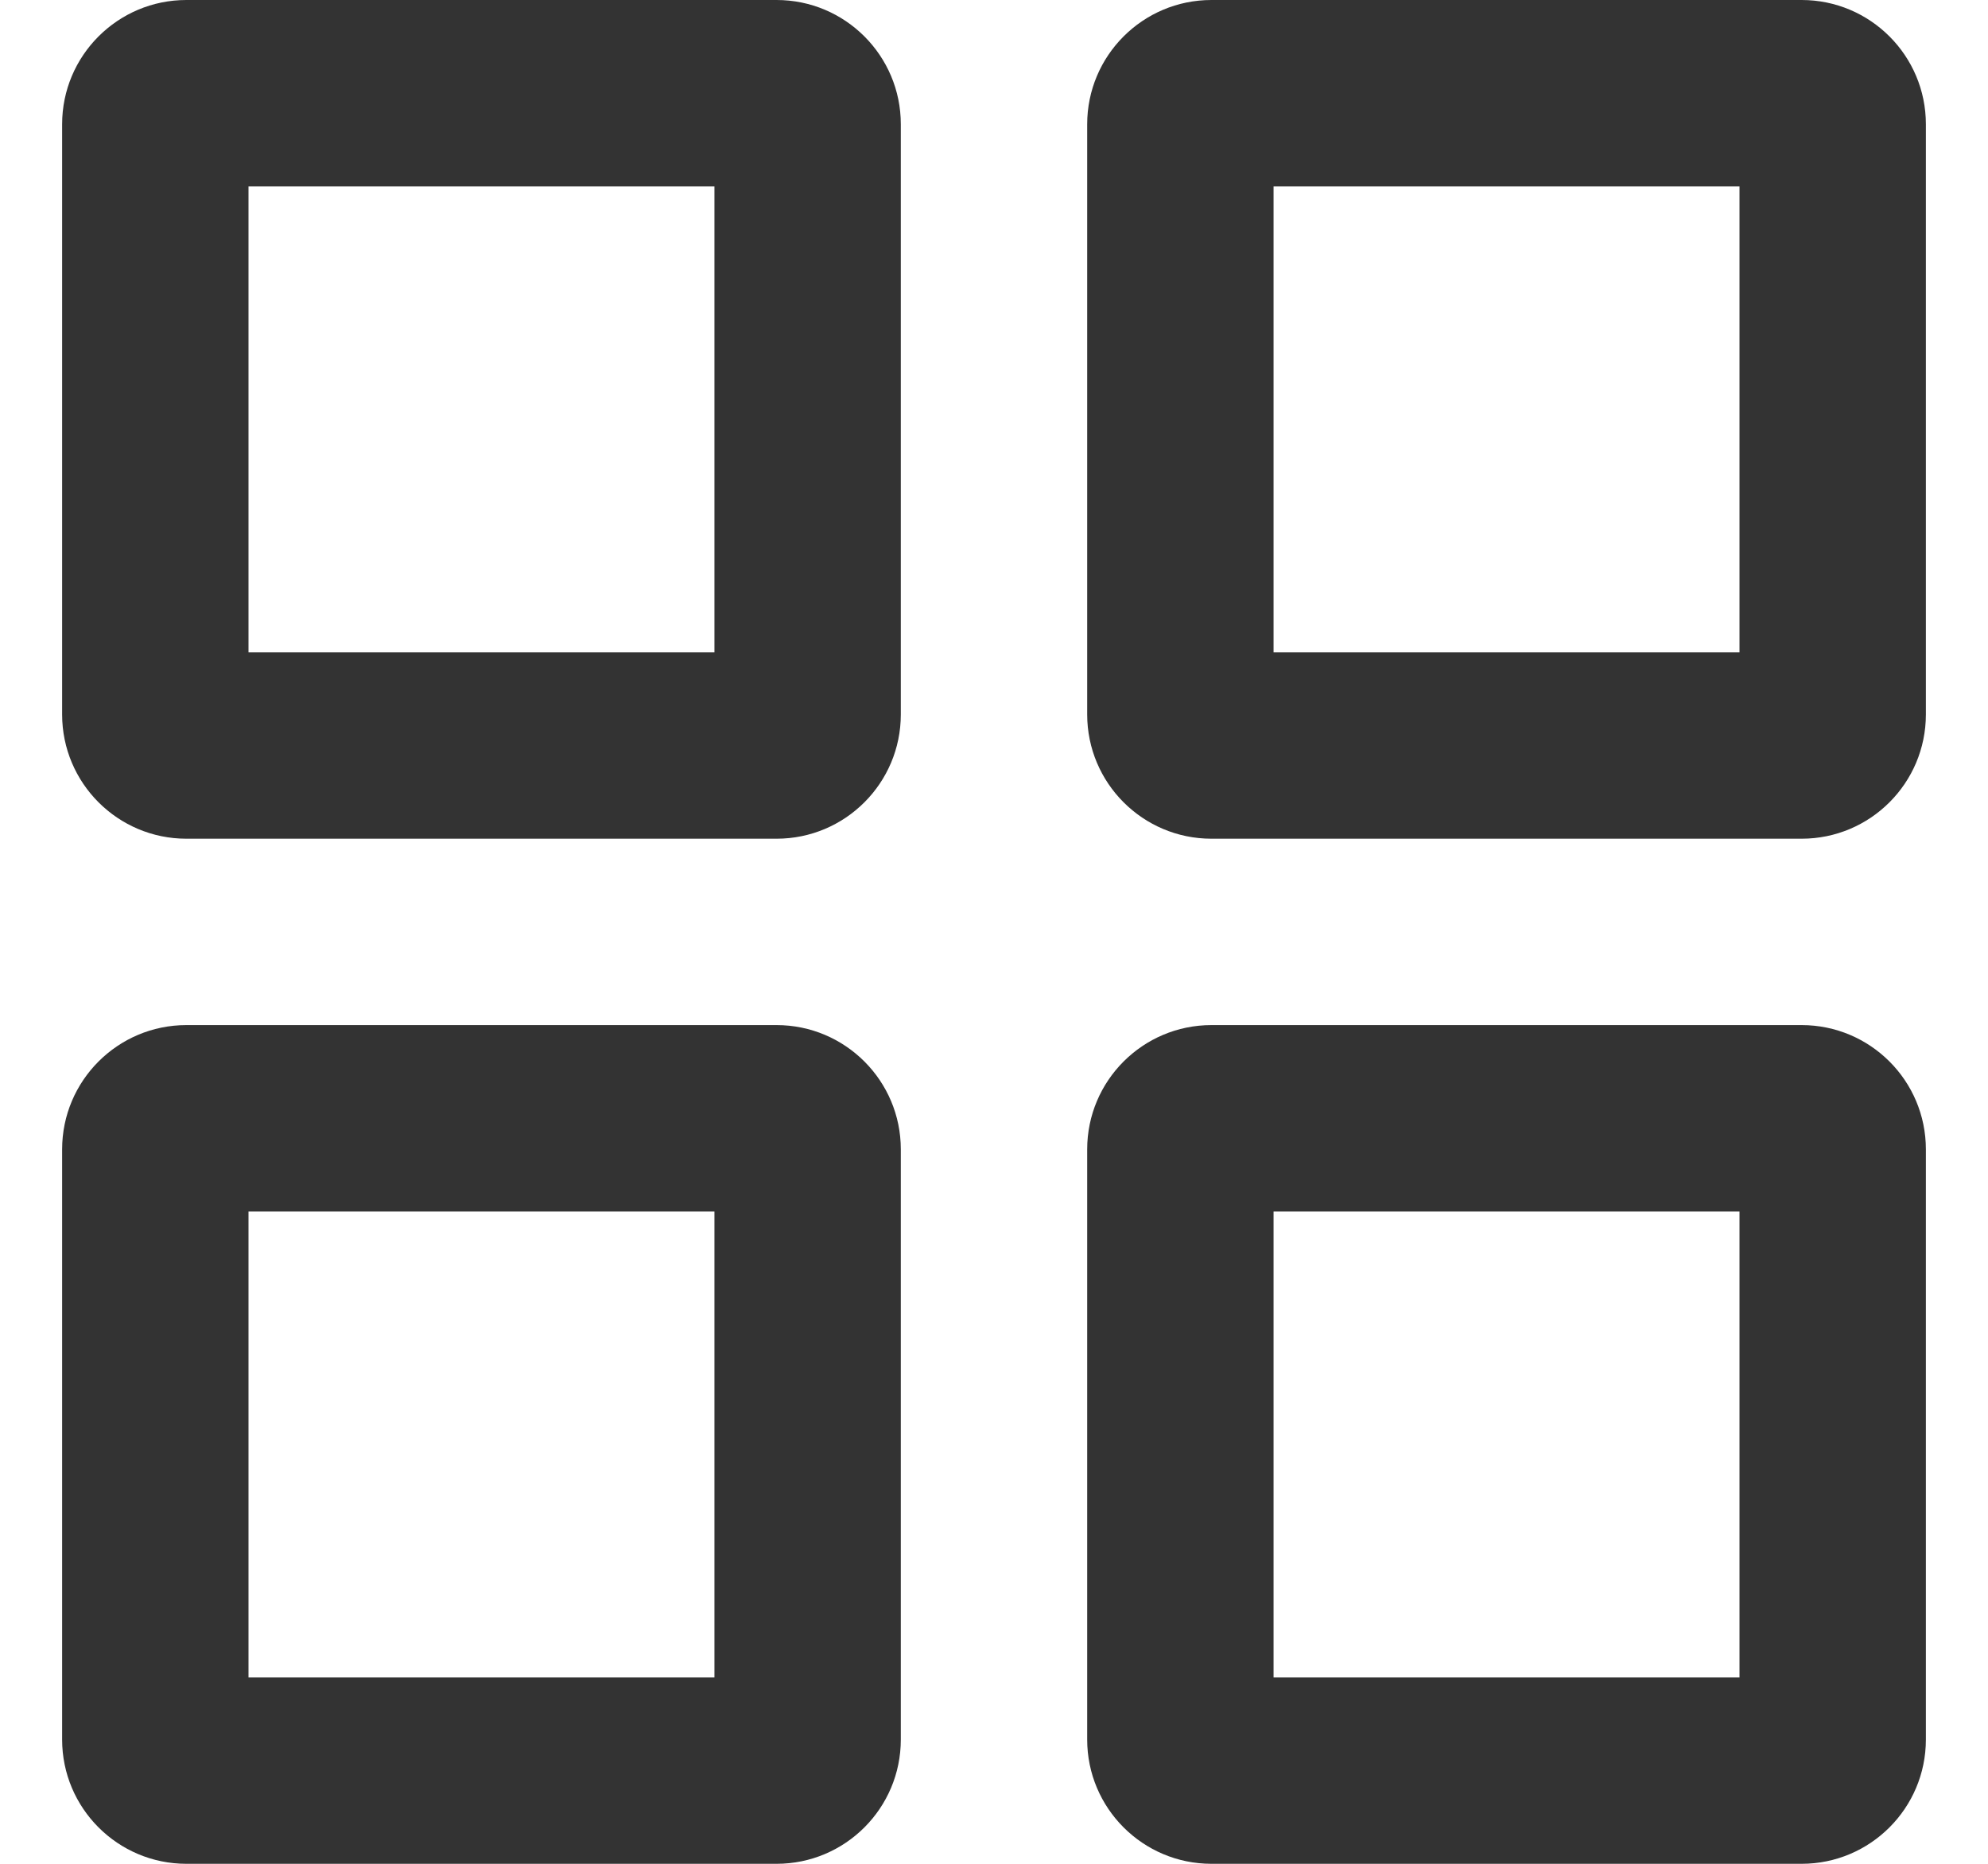
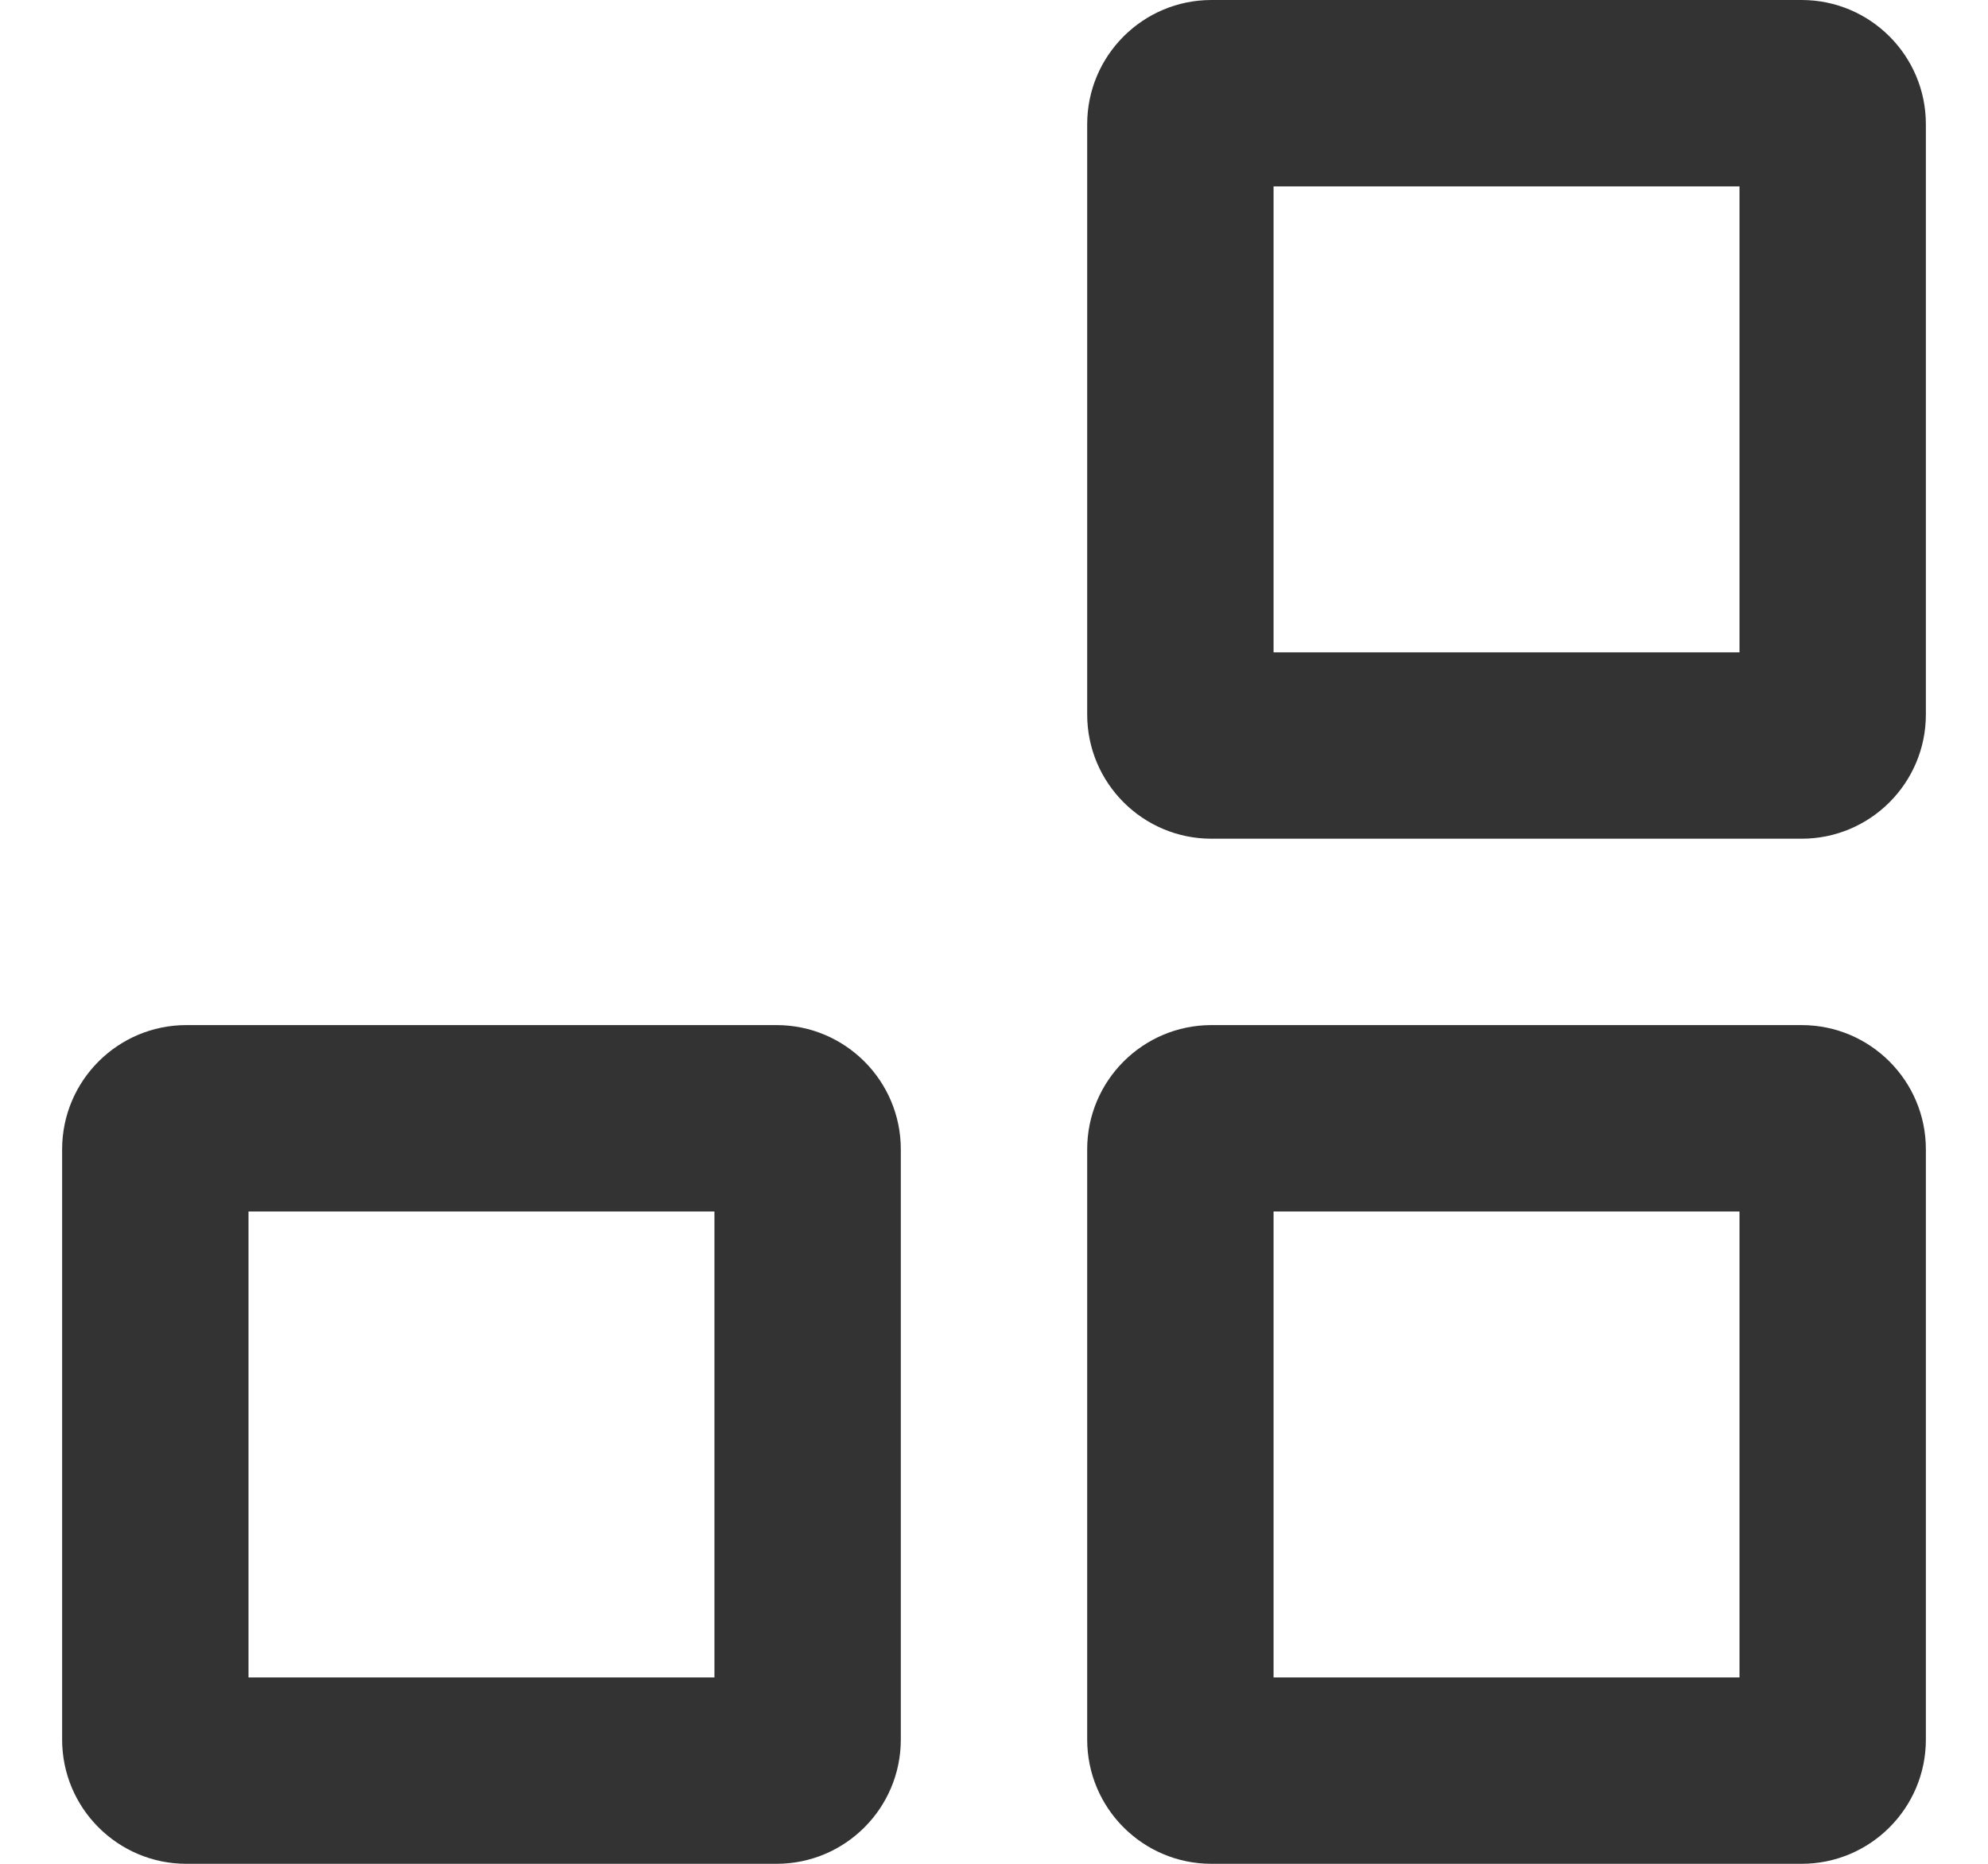
<svg xmlns="http://www.w3.org/2000/svg" width="16" height="15" viewBox="0 0 16 15" fill="none">
-   <path d="M0.5 1C0.5 0.448 0.948 0 1.5 0H6.25C6.802 0 7.25 0.448 7.25 1V5.75C7.25 6.302 6.802 6.75 6.25 6.75H1.5C0.948 6.75 0.5 6.302 0.5 5.75V1ZM2 1.5V5.25H5.75V1.5H2Z" fill="#333333" />
  <path d="M8.75 1C8.75 0.448 9.198 0 9.75 0H14.5C15.052 0 15.5 0.448 15.5 1V5.75C15.5 6.302 15.052 6.75 14.5 6.75H9.75C9.198 6.75 8.75 6.302 8.75 5.75V1ZM10.25 1.5V5.25H14V1.5H10.25Z" fill="#333333" />
  <path d="M0.5 9.25C0.5 8.698 0.948 8.25 1.5 8.25H6.25C6.802 8.25 7.25 8.698 7.25 9.25V14C7.25 14.552 6.802 15 6.25 15H1.5C0.948 15 0.5 14.552 0.5 14V9.25ZM2 9.75V13.5H5.75V9.75H2Z" fill="#333333" />
  <path d="M8.75 9.25C8.75 8.698 9.198 8.25 9.75 8.25H14.5C15.052 8.25 15.5 8.698 15.5 9.25V14C15.5 14.552 15.052 15 14.5 15H9.75C9.198 15 8.75 14.552 8.75 14V9.25ZM10.25 9.75V13.5H14V9.75H10.25Z" fill="#333333" />
</svg>